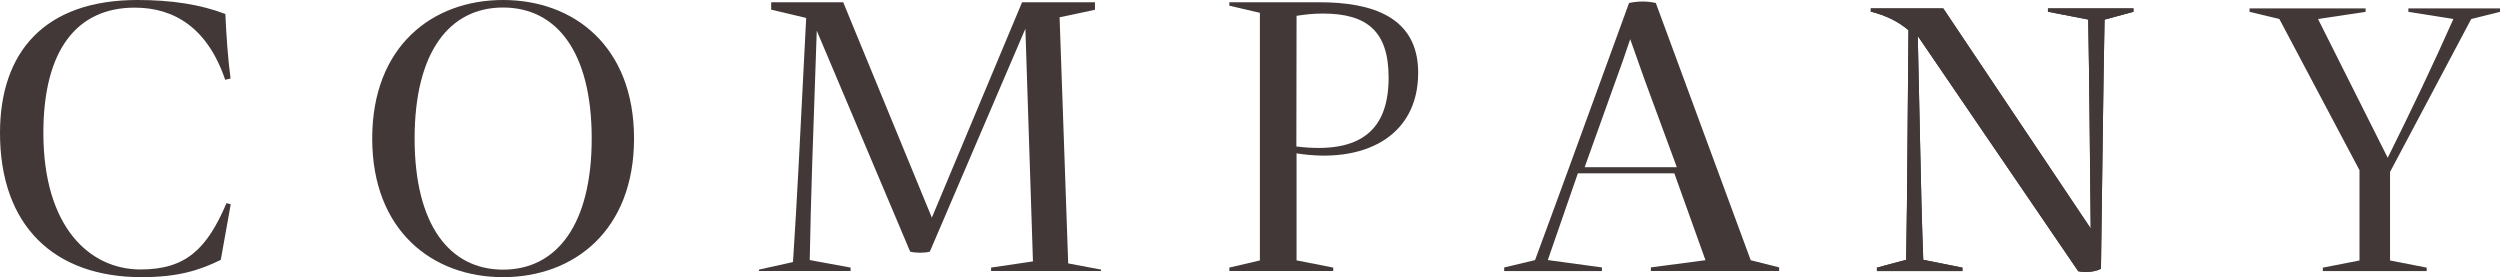
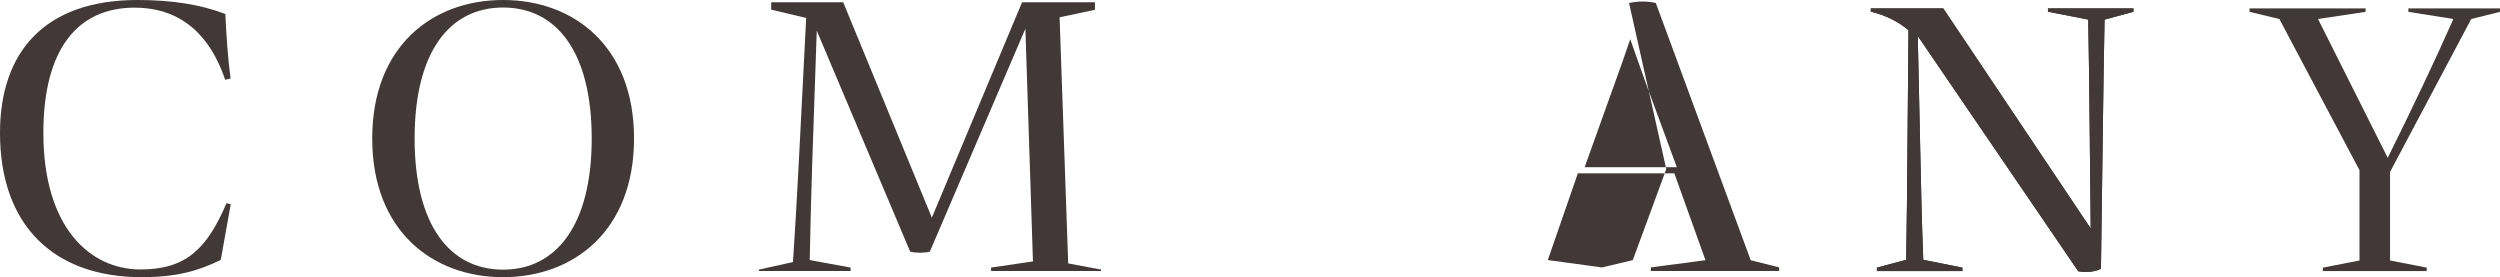
<svg xmlns="http://www.w3.org/2000/svg" id="_レイヤー_2" width="409.24" height="45.37" viewBox="0 0 409.24 45.37">
  <defs>
    <style>.cls-1{fill:#413837;stroke-width:0px;}</style>
  </defs>
  <g id="_テキスト">
    <g id="_アウトライン_固定ページ見出しのコピー">
      <path class="cls-1" d="M0,21.76C0,8.59,7.23,0,22.51,0c5.52,0,10.29.72,14.38,2.29.16,3.49.4,7.15.85,10.56l-.88.21C33.98,4.56,28.51,1.25,22.06,1.25c-9.42,0-14.96,6.85-14.96,20.51,0,15.44,7.6,22.35,15.9,22.35,7.39,0,10.86-3.31,14.08-10.86l.69.19-1.63,9.1c-3.57,1.76-7.12,2.83-12.96,2.83C8.86,45.37,0,36.97,0,21.76Z" />
      <path class="cls-1" d="M60.93,22.67c0-15.1,9.84-22.67,21.42-22.67s21.44,7.57,21.44,22.67-9.87,22.7-21.44,22.7-21.42-7.6-21.42-22.7ZM96.86,22.67c0-14.19-5.76-21.44-14.51-21.44s-14.48,7.25-14.48,21.44,5.76,21.47,14.48,21.47,14.51-7.28,14.51-21.47Z" />
      <path class="cls-1" d="M174.86,43.12l5.38,1.01v.23h-18v-.56l6.85-1.01-1.24-38.09-15.64,36.49c-.86.24-2.31.24-3.22,0l-15.29-36.17-.75,21.95c-.16,5.33-.32,10.54-.4,15.6l6.69,1.23v.56h-15v-.23l5.57-1.23c.32-5.07.64-10.22.91-15.55l1.25-24.41-5.73-1.36V.37h11.79l14.51,35.26L167.31.37h11.93v1.23l-5.79,1.23,1.41,40.3Z" />
-       <path class="cls-1" d="M212.24,25.09v17.53l6,1.18v.56h-17v-.56l5-1.17V2.1l-5-1.17V.37h14.73c8.56,0,16.18,2.34,16.18,11.53,0,10.62-9.09,14.94-19.92,13.2ZM212.24,2.59l-.03,21.39c10.72,1.31,15.1-2.85,15.1-11.28,0-7.52-3.47-10.48-10.75-10.48-1.6,0-3.01.16-4.32.37Z" />
-       <path class="cls-1" d="M286.59,42.6l4.65,1.17v.59h-21v-.59l8.94-1.18-5.1-14.22h-15.79c-1.65,4.73-3.29,9.47-4.92,14.2l8.86,1.21v.59h-16v-.59l5.05-1.2c1.86-5.01,3.66-9.95,5.48-14.91L266.67.49c1.48-.32,2.98-.32,4.38,0l15.54,42.12ZM259.39,27.37h15.1l-5.23-14.19c-1.09-3.07-1.33-3.73-2.4-6.77-.83,2.45-1.57,4.64-2.37,6.77l-5.09,14.19Z" />
+       <path class="cls-1" d="M286.59,42.6l4.65,1.17v.59h-21v-.59l8.94-1.18-5.1-14.22h-15.79c-1.65,4.73-3.29,9.47-4.92,14.2l8.86,1.21v.59v-.59l5.05-1.2c1.86-5.01,3.66-9.95,5.48-14.91L266.67.49c1.48-.32,2.98-.32,4.38,0l15.54,42.12ZM259.39,27.37h15.1l-5.23-14.19c-1.09-3.07-1.33-3.73-2.4-6.77-.83,2.45-1.57,4.64-2.37,6.77l-5.09,14.19Z" />
      <path class="cls-1" d="M335.24,1.37h14v.56l-4.73,1.28c-.1,5.52-.2,11.07-.27,16.91l-.32,23.88c-.93.48-2.47.67-3.72.4l-26.27-38.51.4,18.32c.13,6.35.27,12.3.5,18.32l6.41,1.28v.56h-14v-.56l4.79-1.28c.11-5.97.16-11.92.21-18.22l.17-19.37c-1.75-1.47-3.69-2.4-6.17-3.04v-.53h11.86l24.14,36.03-.18-17.34c-.05-5.84-.13-11.36-.23-16.86l-6.59-1.28v-.56Z" />
      <path class="cls-1" d="M335.24,1.37h14v.56l-4.73,1.28c-.1,5.52-.2,11.07-.27,16.91l-.32,23.88c-.93.48-2.47.67-3.72.4l-26.27-38.51.4,18.32c.13,6.35.27,12.3.5,18.32l6.41,1.28v.56h-14v-.56l4.79-1.28c.11-5.97.16-11.92.21-18.22l.17-19.37c-1.75-1.47-3.69-2.4-6.17-3.04v-.53h11.86l24.14,36.03-.18-17.34c-.05-5.84-.13-11.36-.23-16.86l-6.59-1.28v-.56Z" />
      <path class="cls-1" d="M380.24,44.37v-.56l6-1.17v-14.78l-13.12-24.75-4.88-1.17v-.56h19v.56l-7.79,1.17,11.41,22.72c3.8-7.65,7.37-15.1,10.75-22.72l-7.37-1.17v-.56h15v.56l-4.71,1.17-13.29,25.04v14.49l6,1.17v.56h-17Z" />
    </g>
  </g>
</svg>